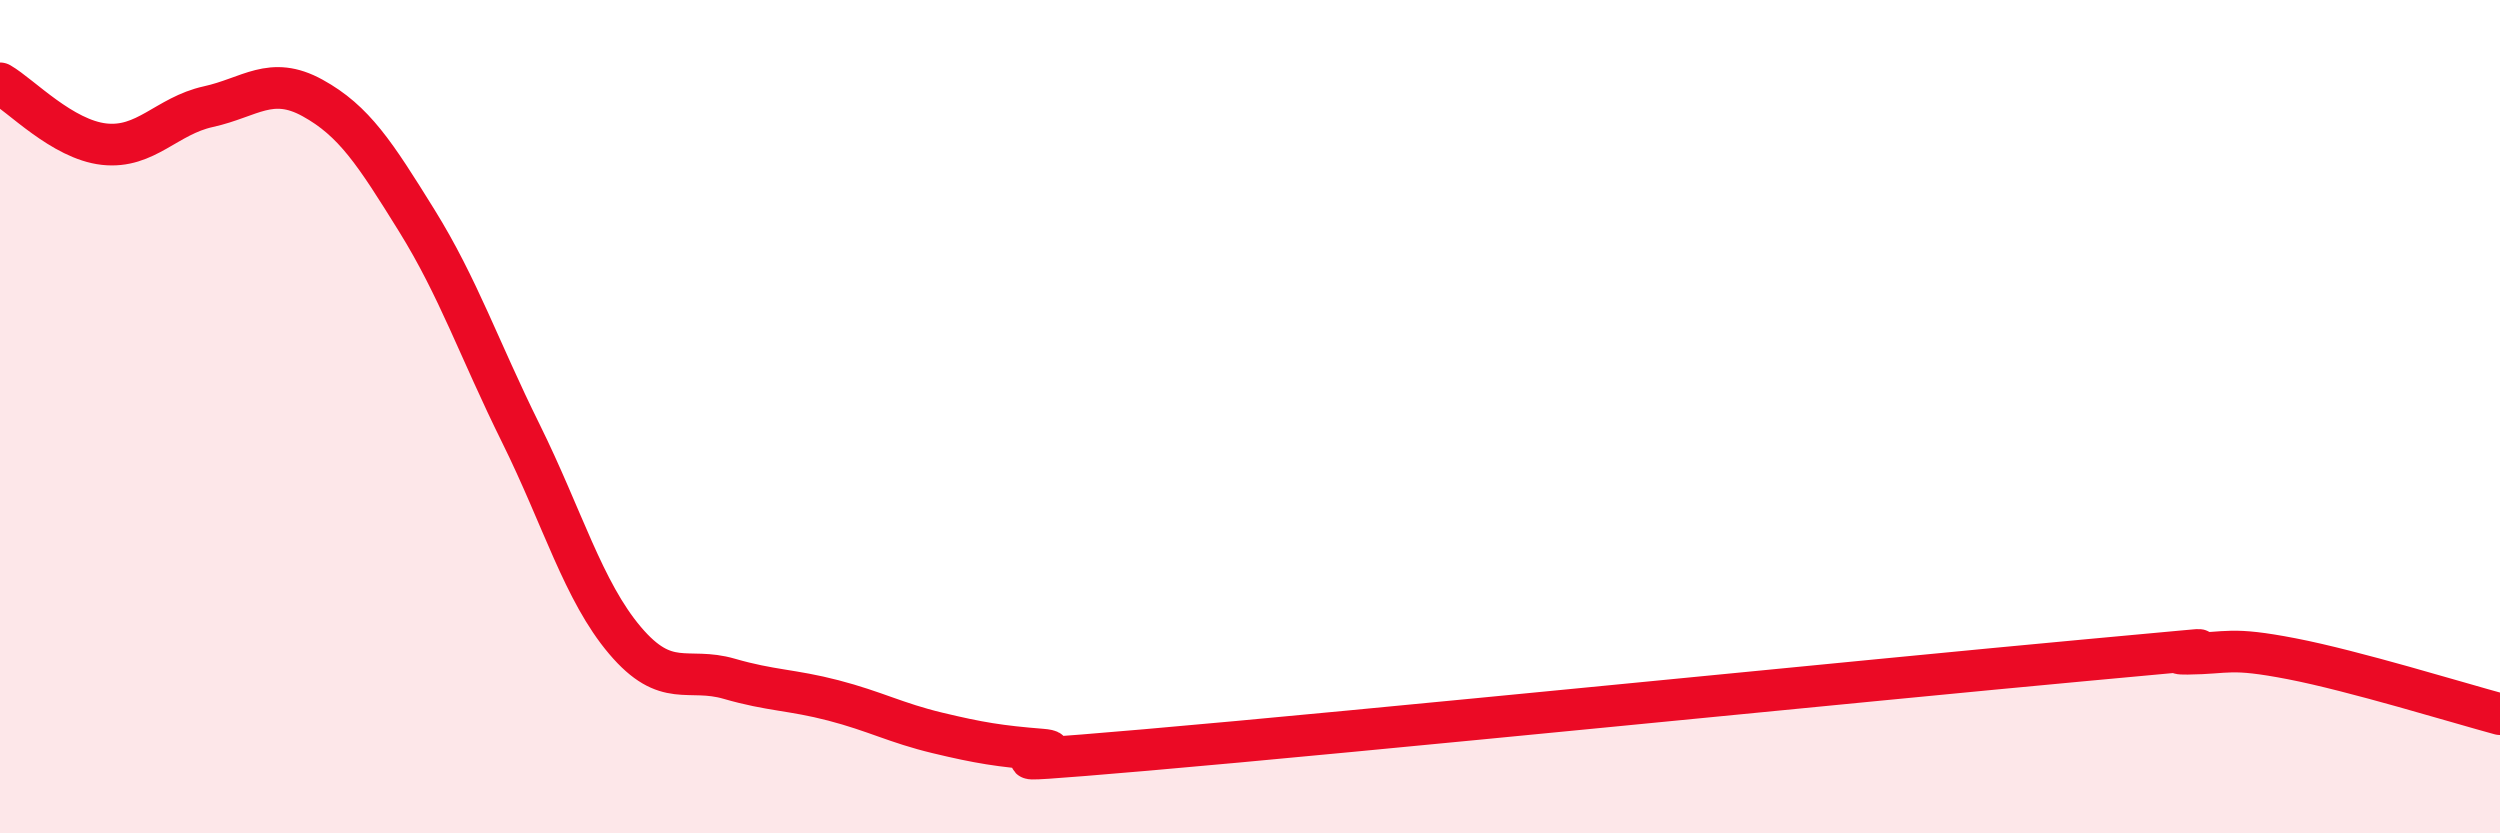
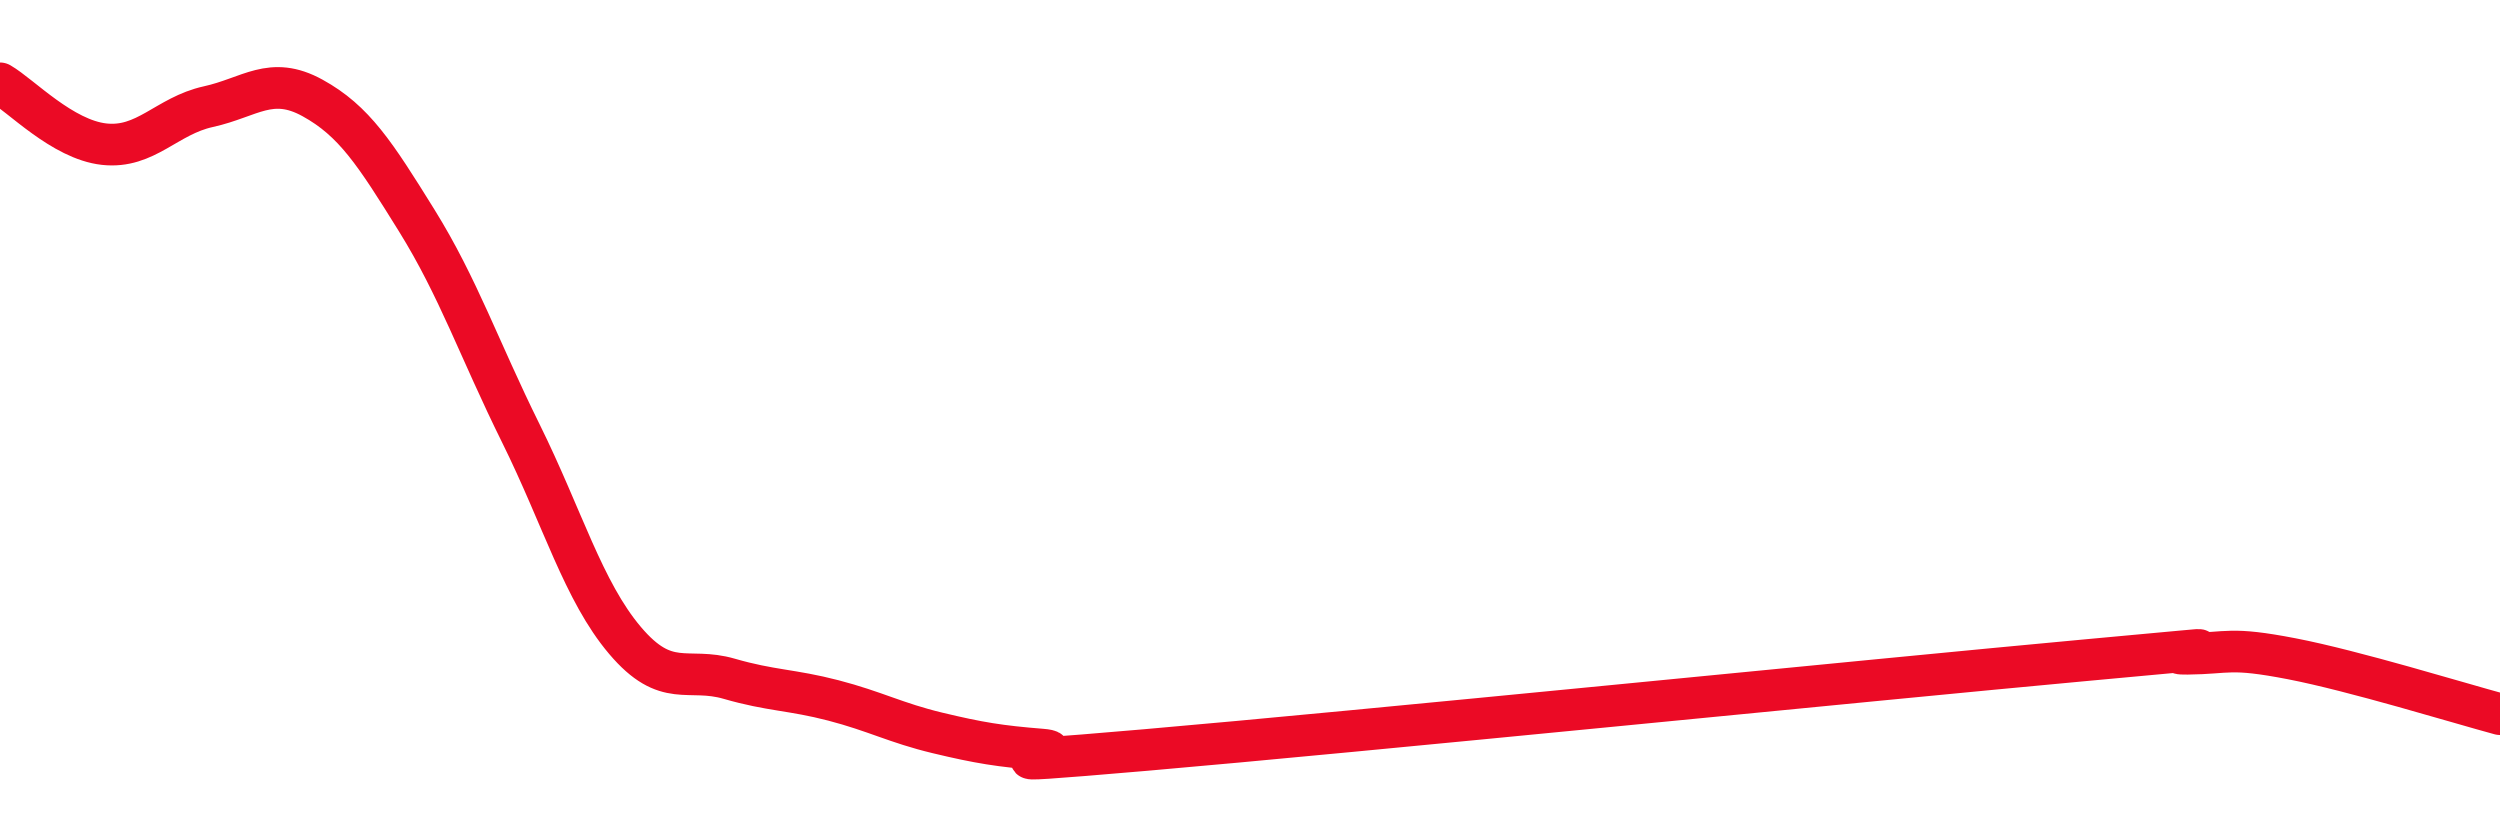
<svg xmlns="http://www.w3.org/2000/svg" width="60" height="20" viewBox="0 0 60 20">
-   <path d="M 0,2 C 0.5,2.29 1.5,3.35 2.5,3.46 C 3.5,3.57 4,2.78 5,2.56 C 6,2.34 6.5,1.8 7.5,2.35 C 8.5,2.9 9,3.68 10,5.29 C 11,6.9 11.5,8.38 12.5,10.4 C 13.5,12.42 14,14.19 15,15.37 C 16,16.55 16.5,16 17.5,16.29 C 18.5,16.58 19,16.55 20,16.81 C 21,17.07 21.5,17.35 22.5,17.59 C 23.5,17.83 24,17.91 25,17.99 C 26,18.07 22.5,18.43 27.5,18 C 32.5,17.57 45,16.31 50,15.85 C 55,15.39 51.5,15.7 52.5,15.69 C 53.5,15.68 53.5,15.52 55,15.81 C 56.5,16.1 59,16.87 60,17.14L60 20L0 20Z" fill="#EB0A25" opacity="0.1" stroke-linecap="round" stroke-linejoin="round" />
  <path d="M 0,2 C 0.5,2.29 1.5,3.35 2.5,3.46 C 3.5,3.57 4,2.78 5,2.56 C 6,2.34 6.5,1.8 7.5,2.35 C 8.5,2.9 9,3.68 10,5.29 C 11,6.9 11.5,8.38 12.5,10.4 C 13.5,12.42 14,14.19 15,15.37 C 16,16.55 16.5,16 17.5,16.29 C 18.5,16.58 19,16.55 20,16.81 C 21,17.07 21.5,17.35 22.5,17.59 C 23.5,17.83 24,17.91 25,17.99 C 26,18.07 22.5,18.43 27.5,18 C 32.5,17.57 45,16.31 50,15.85 C 55,15.39 51.5,15.7 52.5,15.69 C 53.5,15.68 53.5,15.52 55,15.81 C 56.5,16.1 59,16.87 60,17.14" stroke="#EB0A25" stroke-width="1" fill="none" stroke-linecap="round" stroke-linejoin="round" />
</svg>